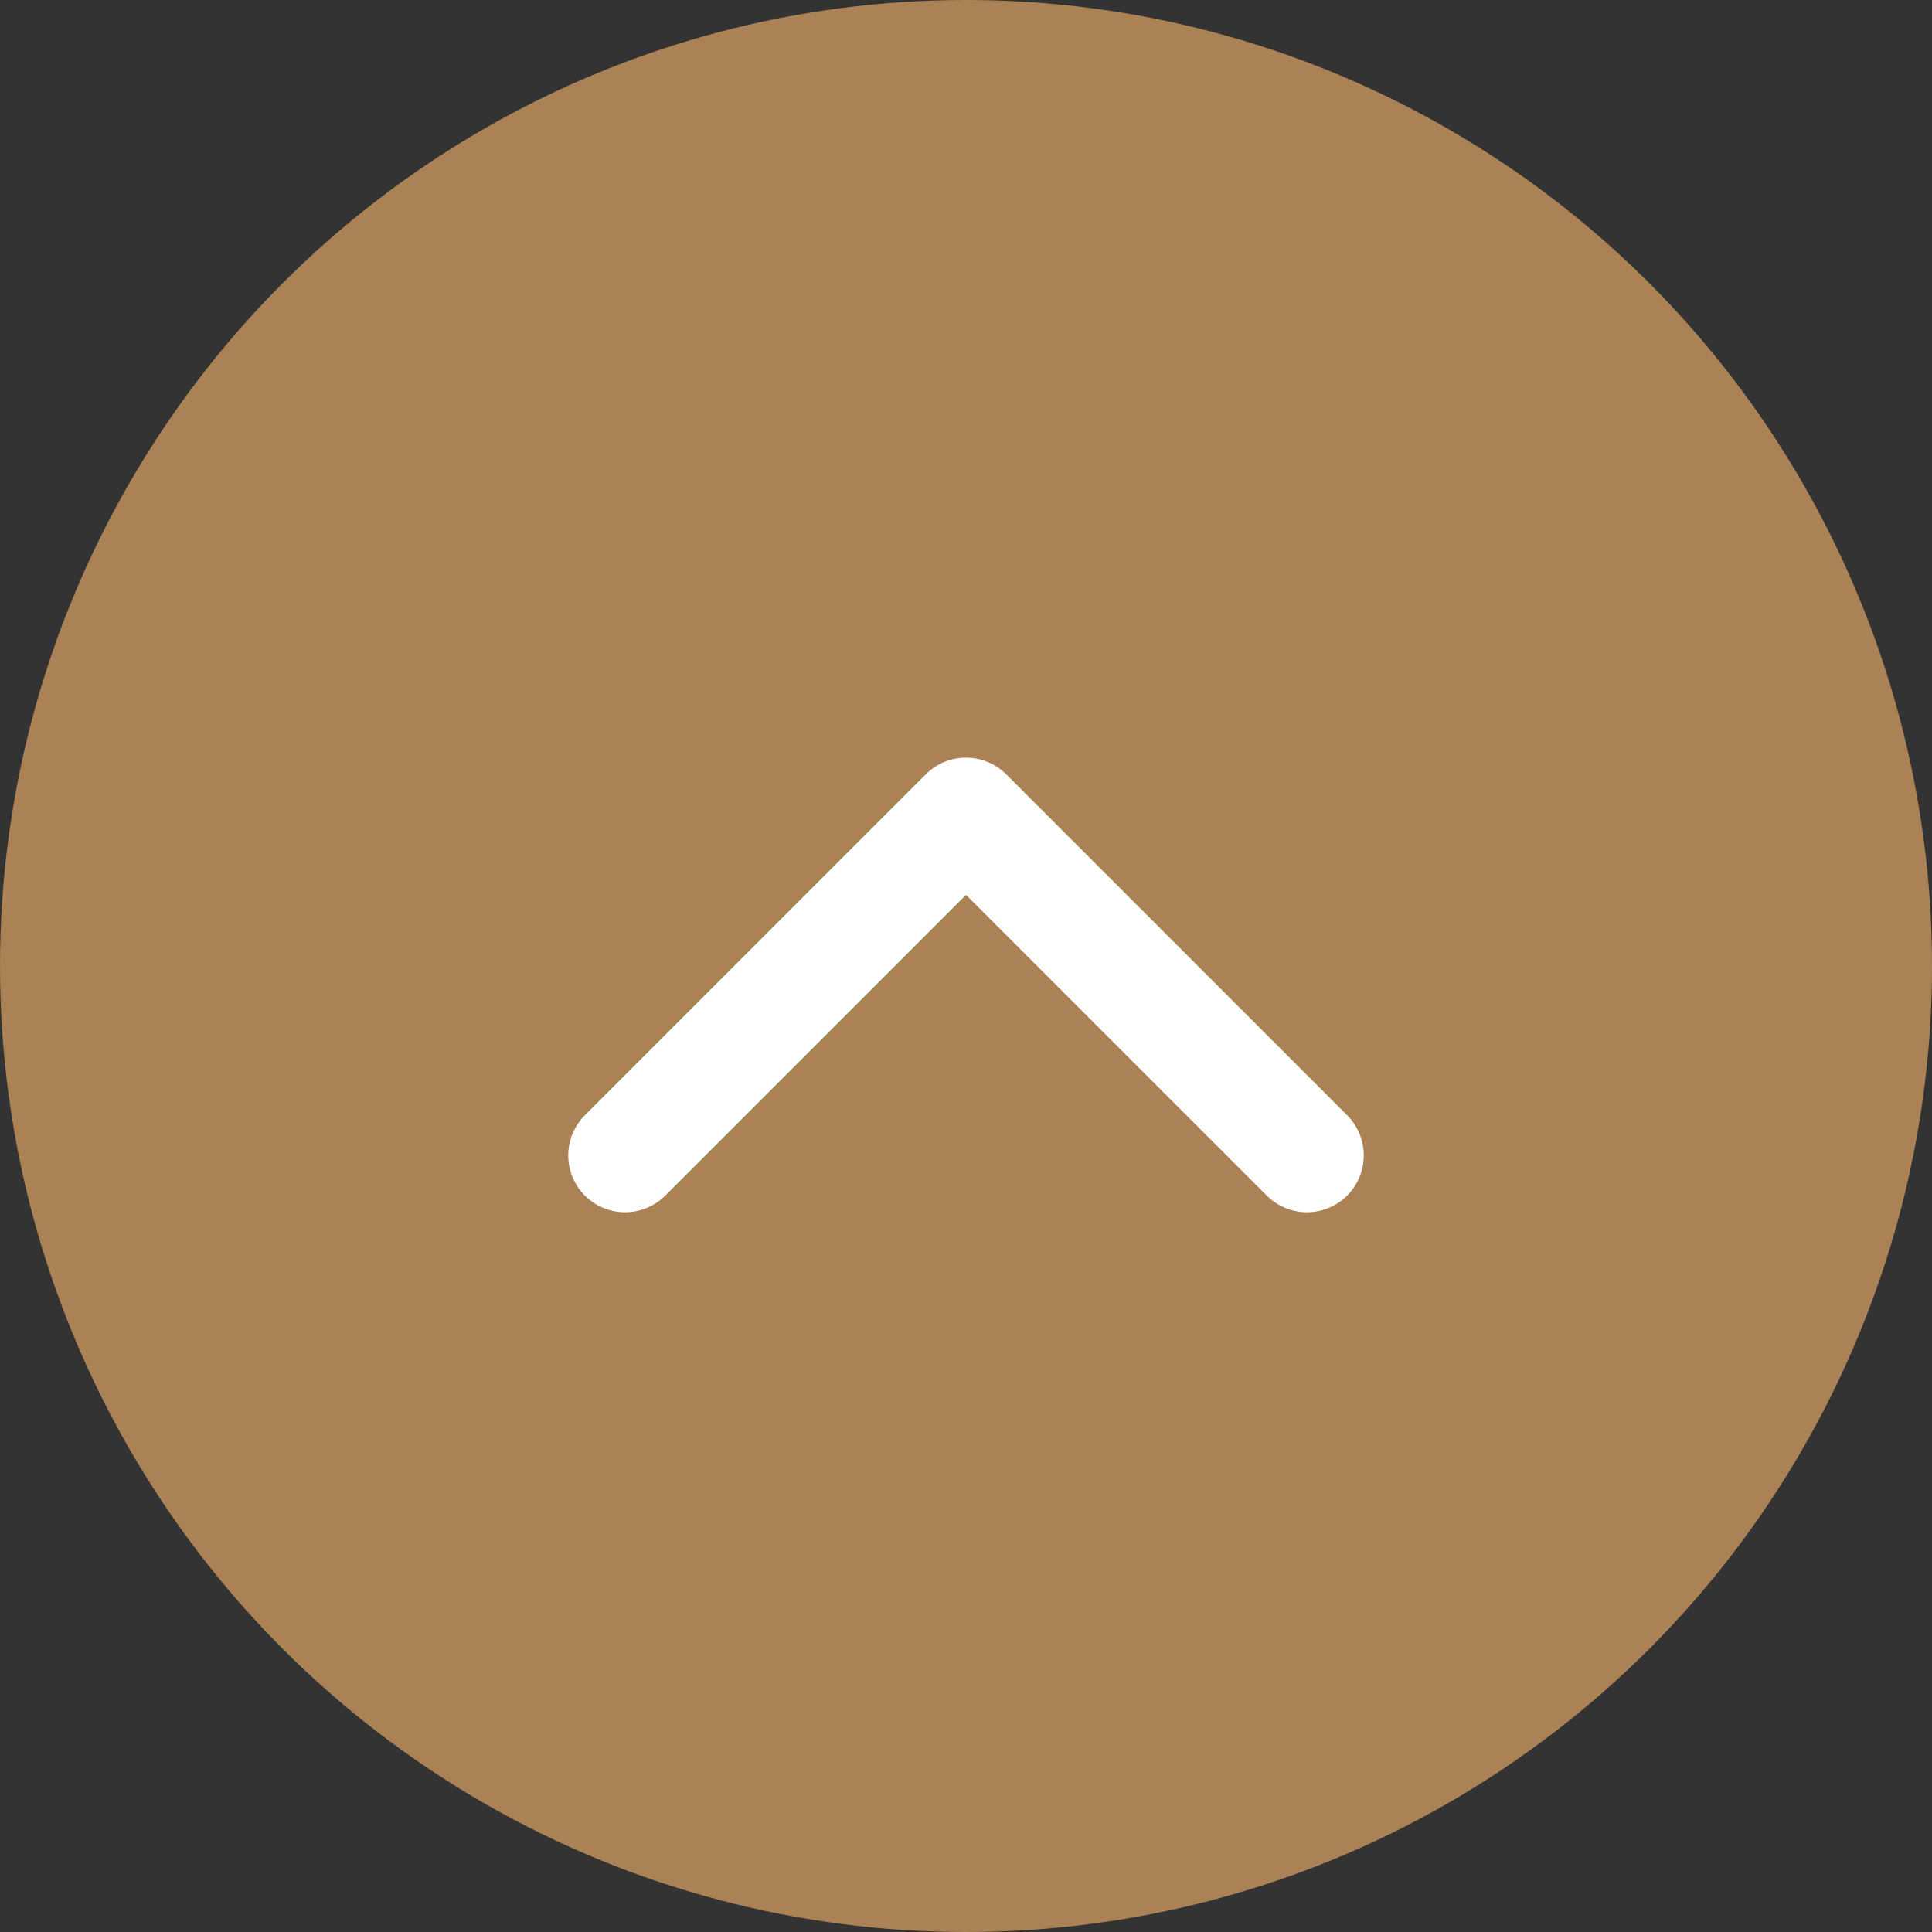
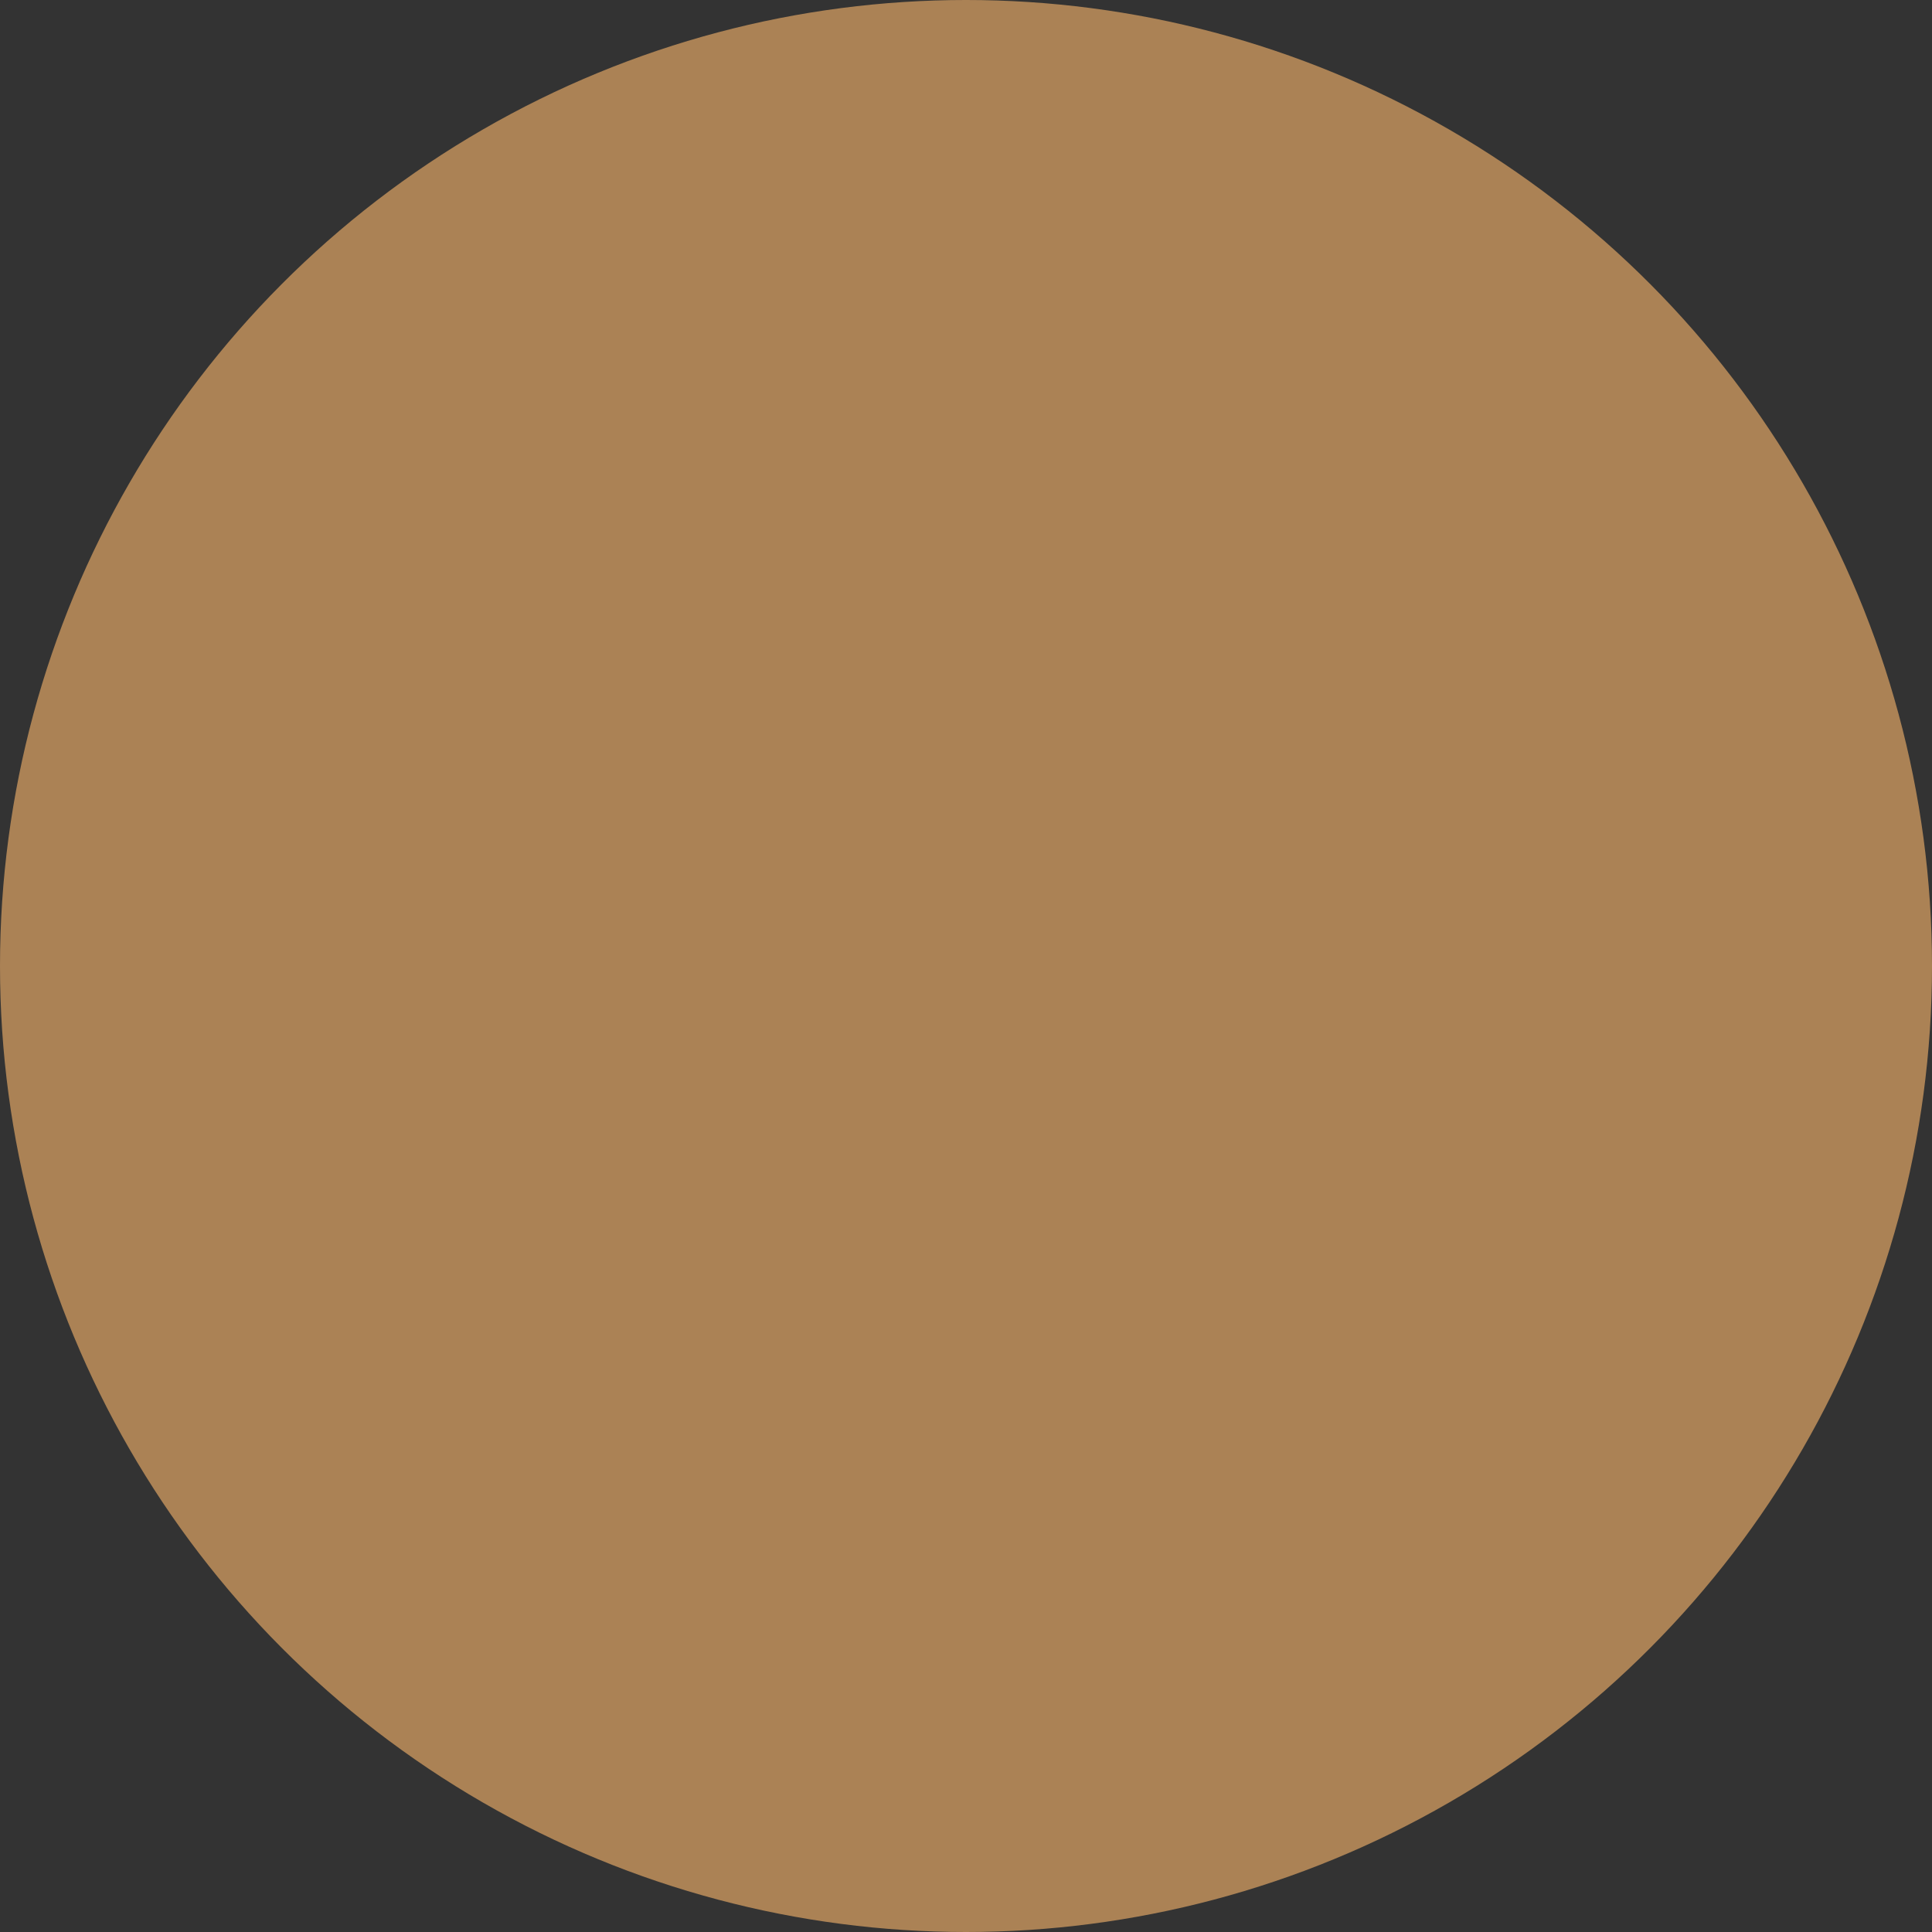
<svg xmlns="http://www.w3.org/2000/svg" width="51" height="51" viewBox="0 0 51 51">
  <rect x="0" y="0" width="51" height="51" fill="#333333" stroke="none" />
  <g id="Groupe_295" data-name="Groupe 295" transform="translate(-1518 -1007)">
    <circle id="Ellipse_26" data-name="Ellipse 26" cx="25.5" cy="25.5" r="25.5" transform="translate(1518 1007)" fill="#ab8255" />
-     <path id="Icon_feather-chevron-left" data-name="Icon feather-chevron-left" d="M22.5,27l-9-9,9-9" transform="translate(1561.5 1015) rotate(90)" fill="none" stroke="#fff" stroke-linecap="round" stroke-linejoin="round" stroke-width="3" />
  </g>
</svg>